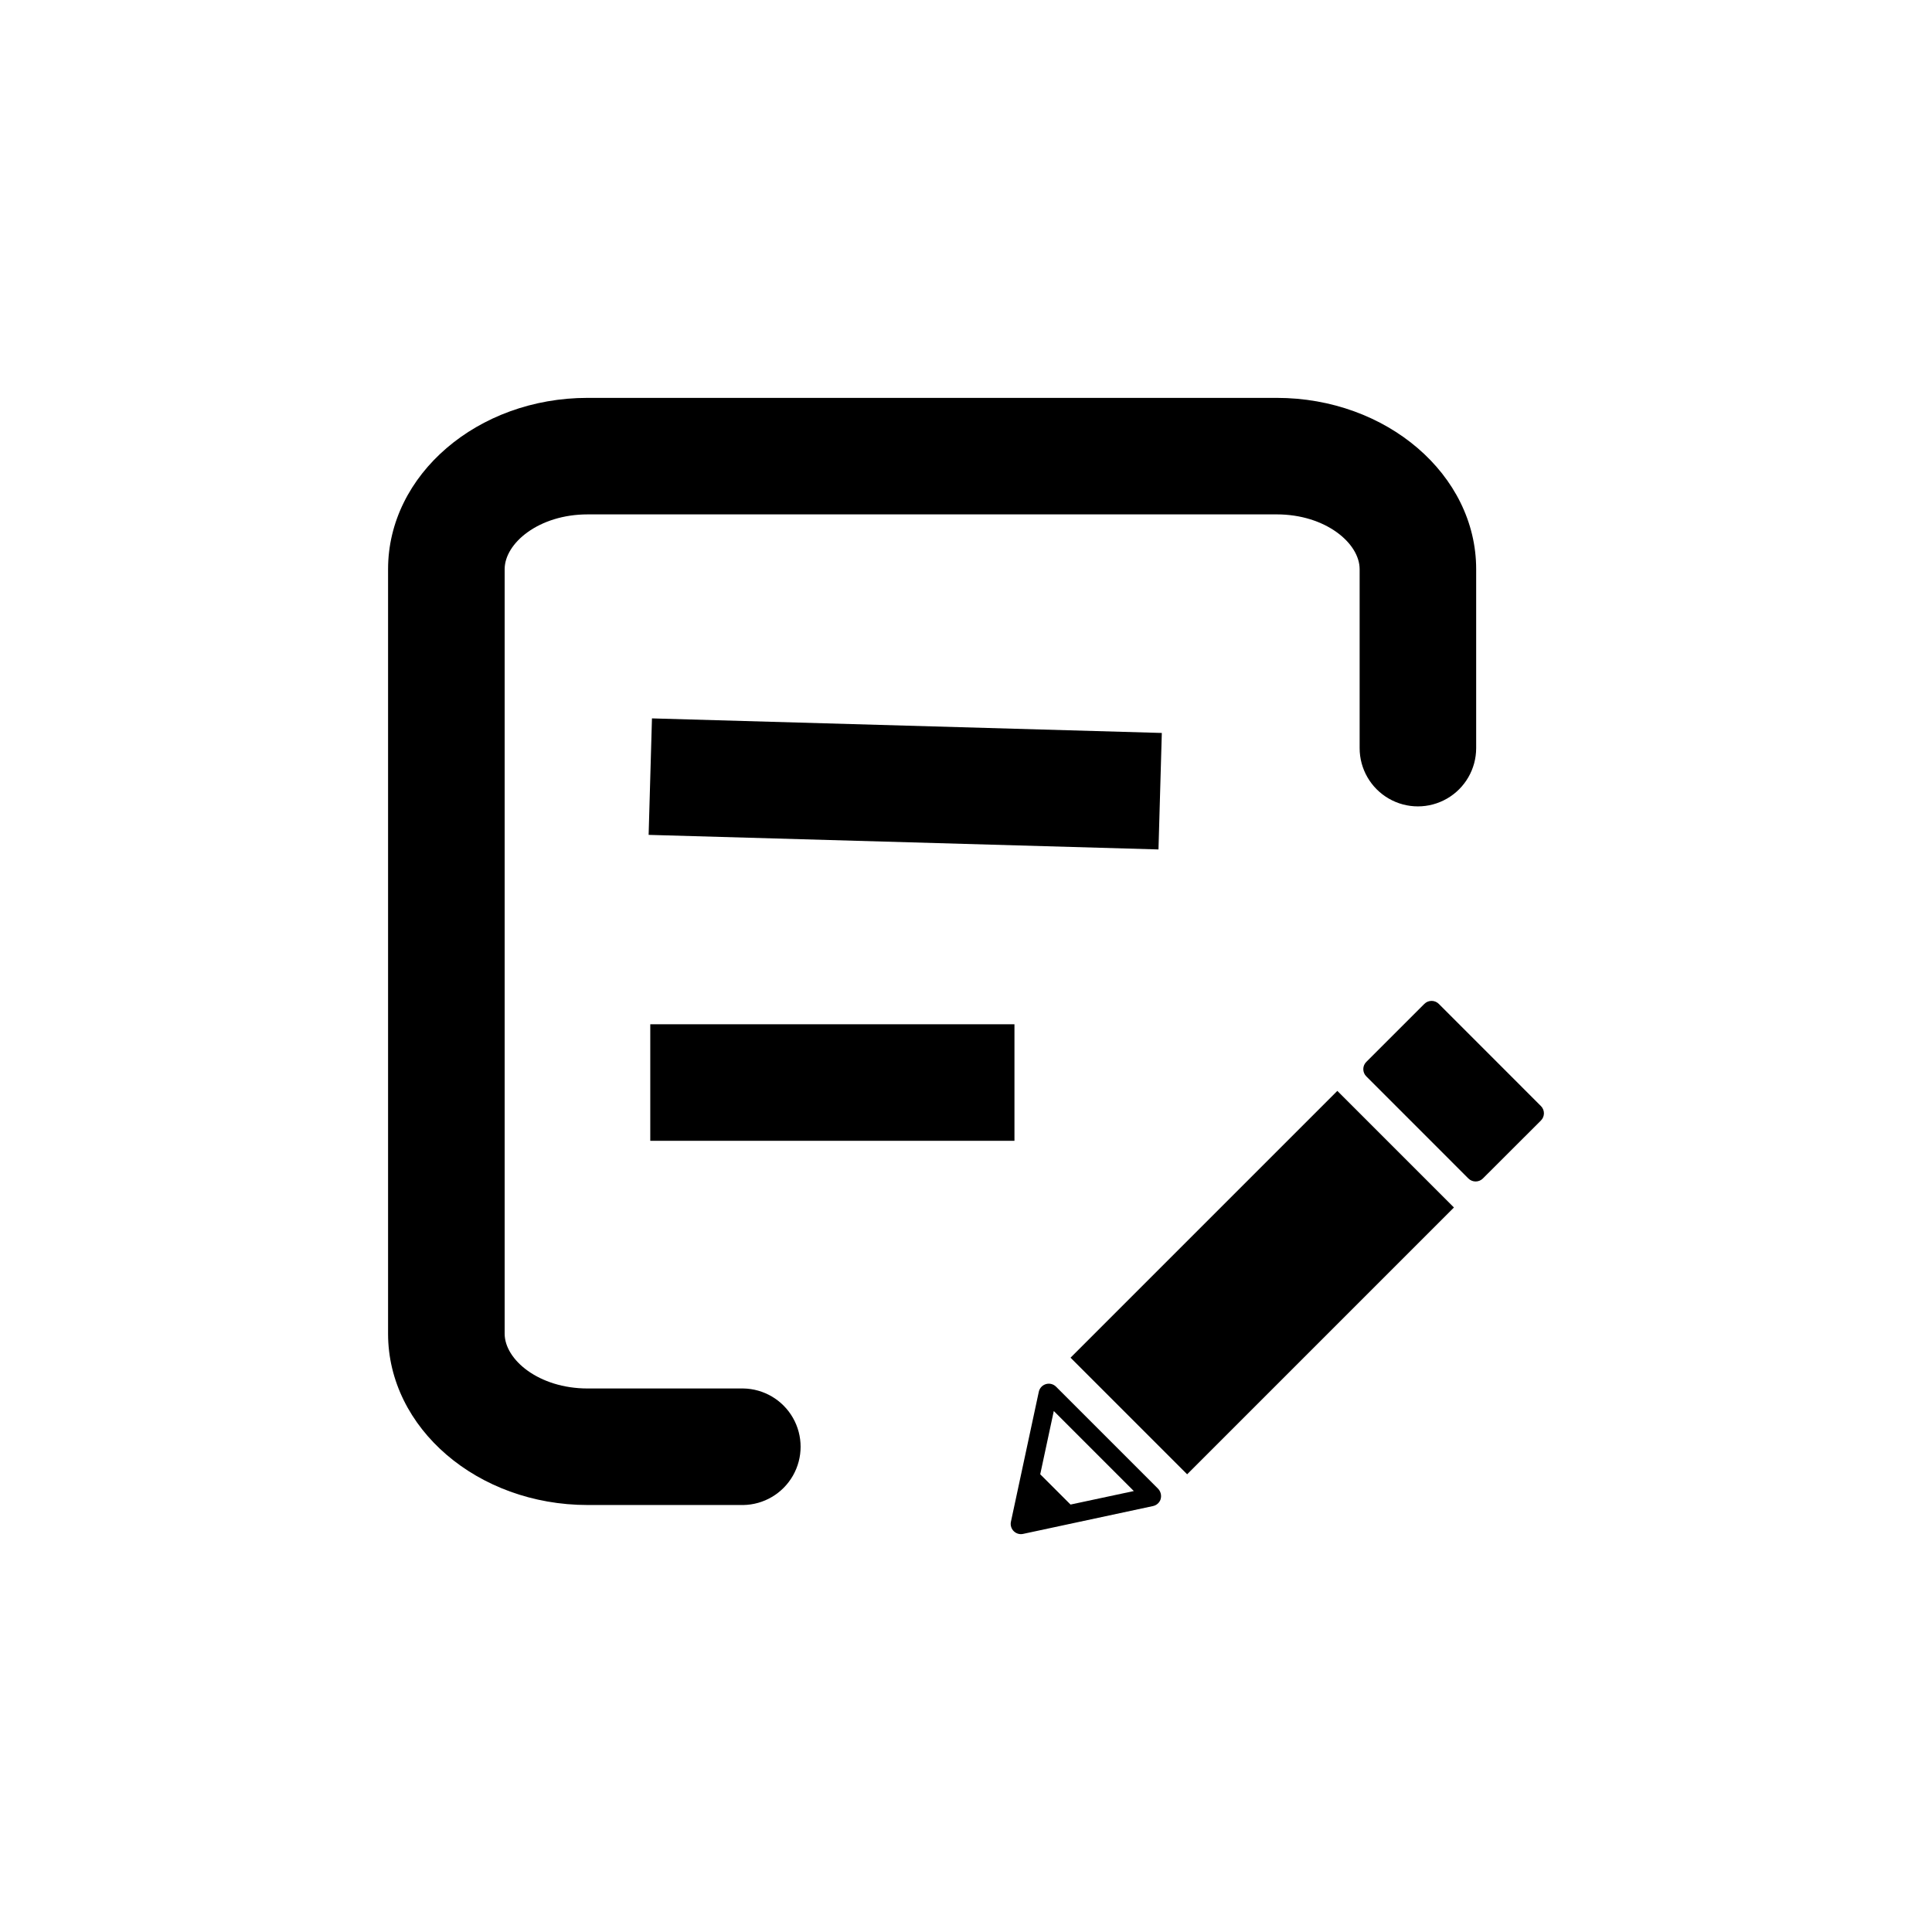
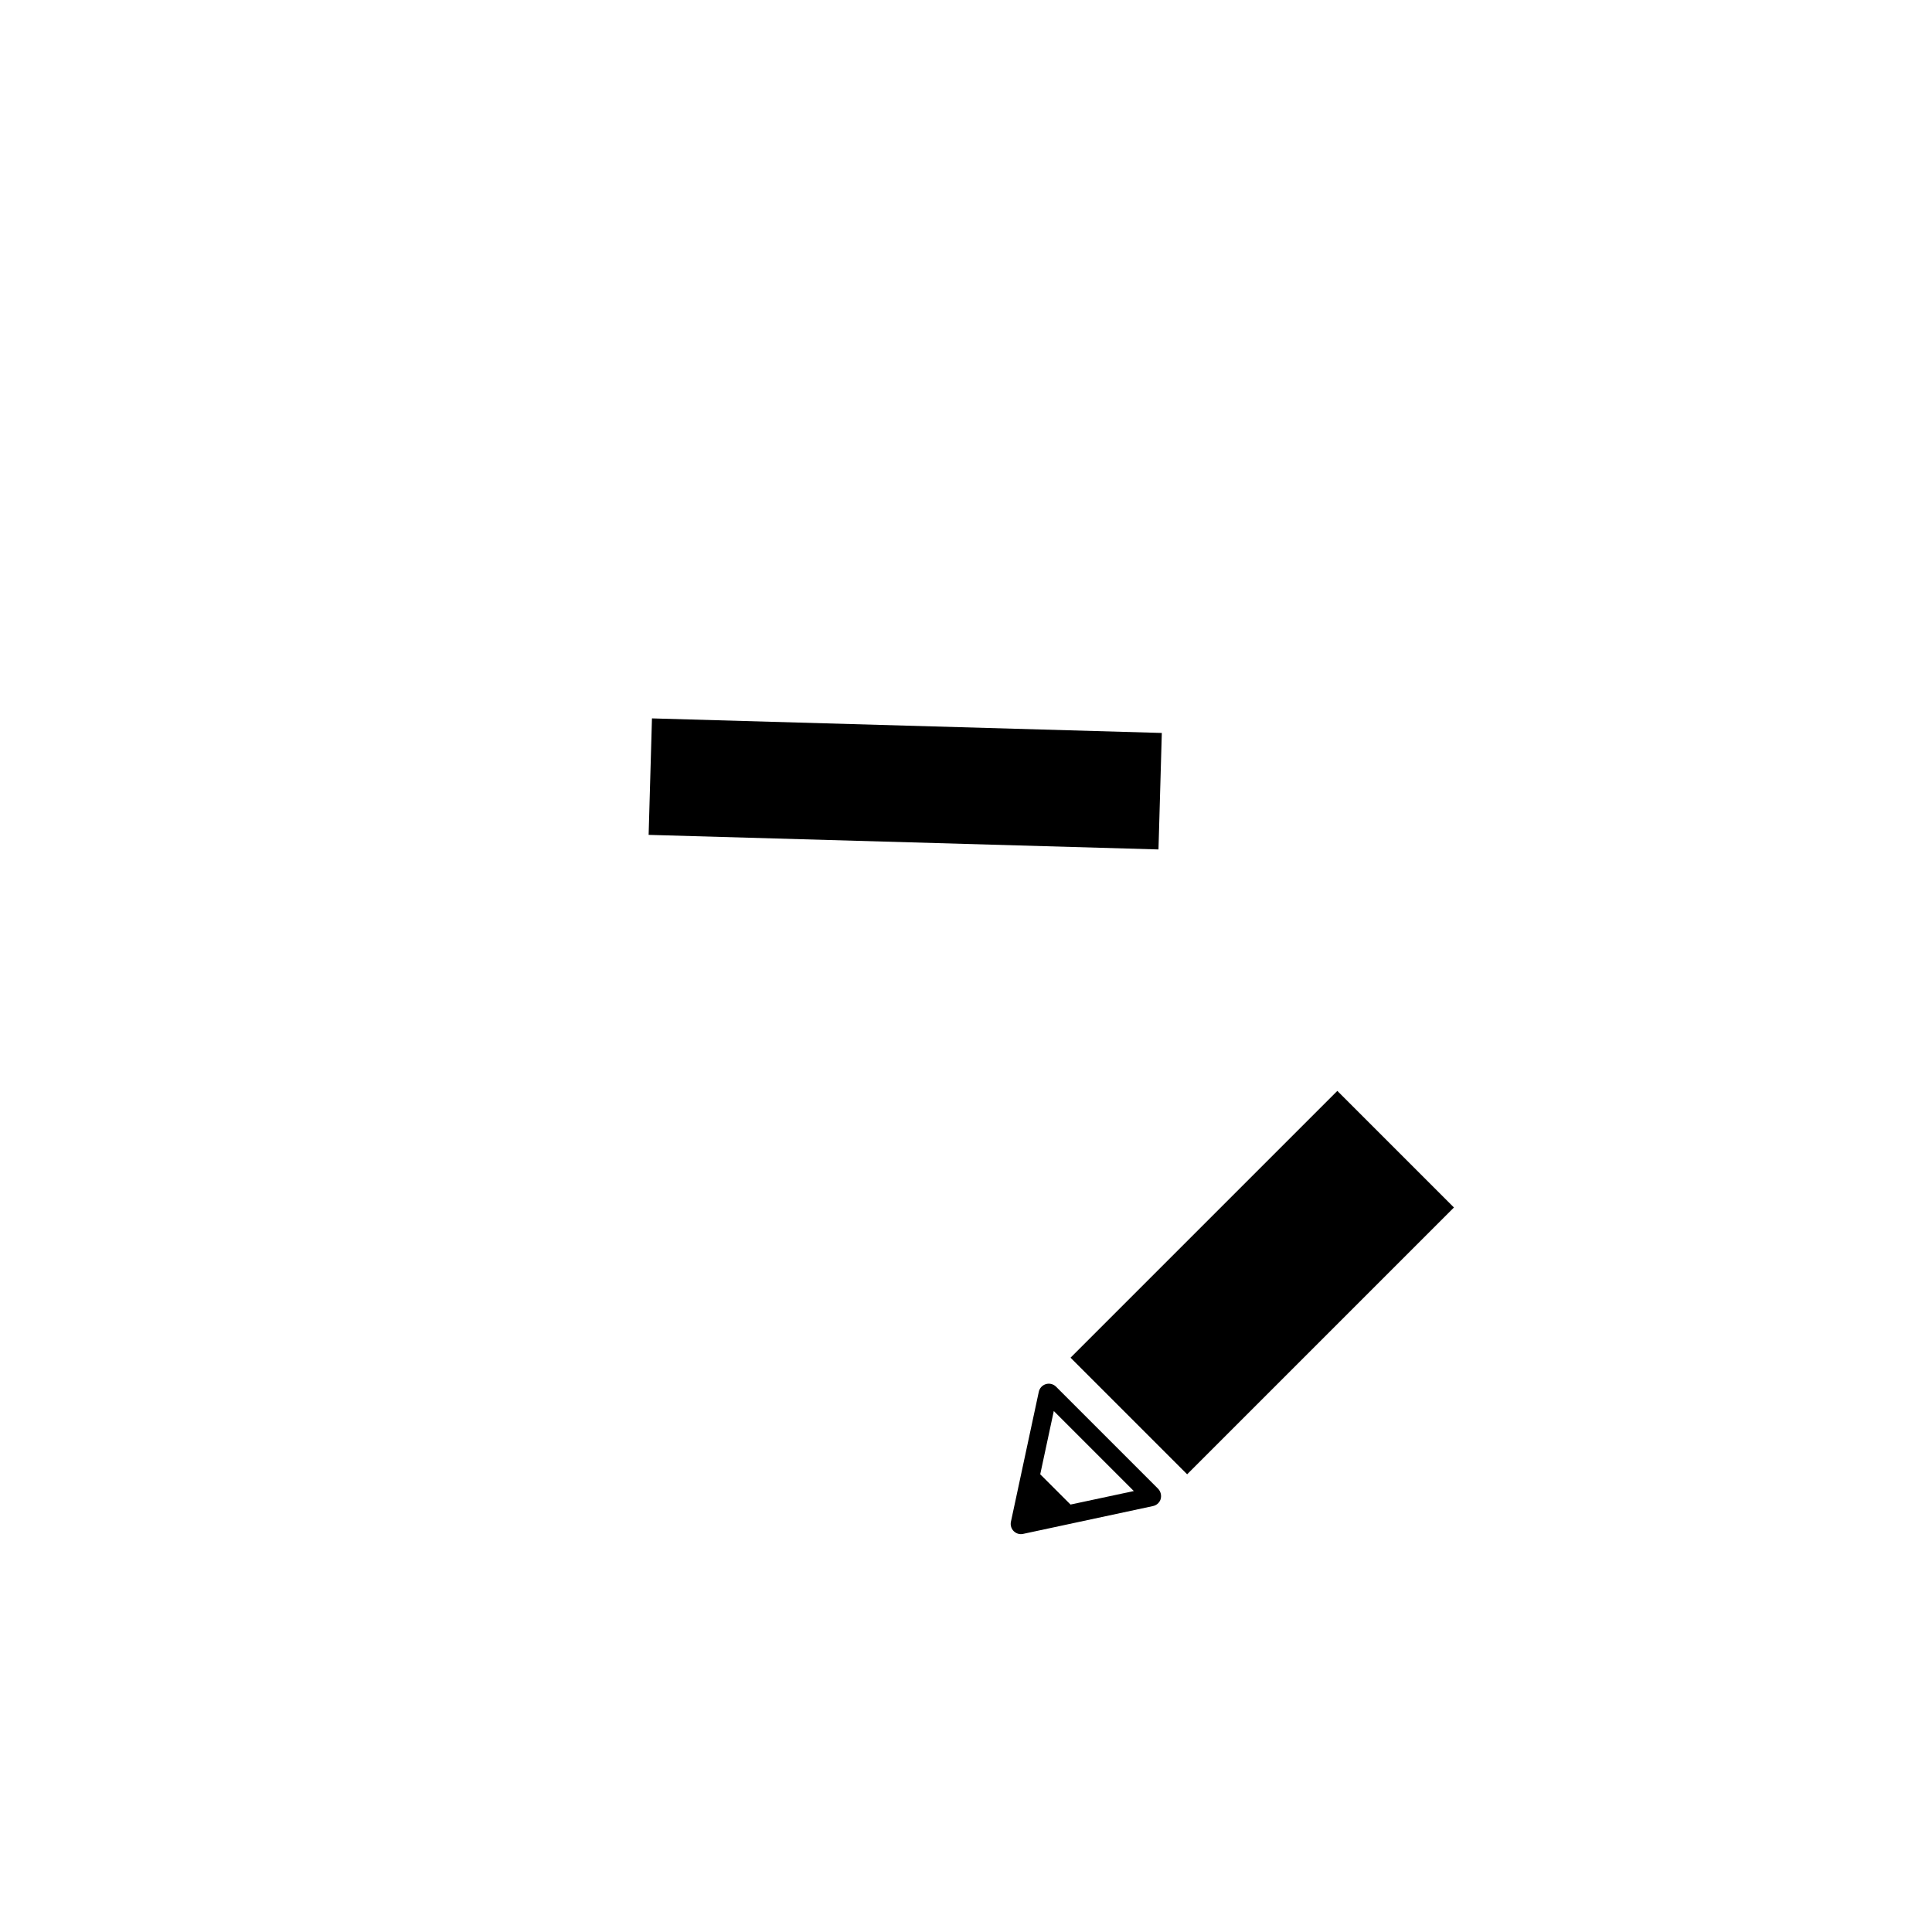
<svg xmlns="http://www.w3.org/2000/svg" width="20pt" height="20pt" version="1.1" viewBox="0 0 752 752" fill="#000">
  <g>
    <path d="m416.69 528.46 103.85-103.85 45.383 45.383-103.85 103.85z" />
-     <path d="m531.81 418.96 39.734 39.746c1.562 1.555 4.082 1.555 5.644 0l22.594-22.562c0.75-0.746 1.168-1.758 1.168-2.812 0-1.059-0.418-2.07-1.168-2.816l-39.746-39.766c-1.555-1.555-4.074-1.555-5.633 0l-22.594 22.578c-0.746 0.746-1.168 1.762-1.168 2.816 0 1.055 0.422 2.07 1.168 2.816z" />
    <path d="m450.65 579.35-39.602-39.605c-1.031-1.031-2.543-1.418-3.945-1.004-1.398 0.414-2.461 1.559-2.766 2.984l-10.852 50.586c-0.25 1.176 0.043 2.398 0.793 3.336 0.754 0.934 1.887 1.48 3.086 1.488 0.289 0 0.574-0.031 0.855-0.09l50.59-10.84-0.004-0.004c1.301-0.277 2.379-1.188 2.871-2.426 0.562-1.551 0.16-3.285-1.027-4.426zm-33.961 6.273-11.797-11.781 5.281-24.625 31.145 31.148z" />
-     <path d="m289.26 585.8h-60.543c-42.812 0-77.668-29.906-77.668-66.664v-297.61c0-36.754 34.84-66.66 77.668-66.66h268.19c42.816 0 77.668 29.906 77.668 66.66v69.664c0 8.105-4.324 15.59-11.34 19.641-7.016 4.055-15.664 4.055-22.68 0-7.019-4.051-11.34-11.535-11.34-19.641v-69.664c0-10.078-13.262-21.312-32.293-21.312l-268.2 0.004c-19.023 0-32.293 11.223-32.293 21.312v297.6c0 10.078 13.262 21.312 32.293 21.312l60.543-0.004c8.023 0.117 15.391 4.465 19.371 11.438 3.981 6.969 3.981 15.523 0 22.492-3.981 6.973-11.348 11.32-19.371 11.438z" />
    <path d="m252.47 324.96 1.297-45.34 198.45 5.672-1.297 45.34z" />
-     <path d="m253.11 398.68h141.75v45.359h-141.75z" />
  </g>
</svg>